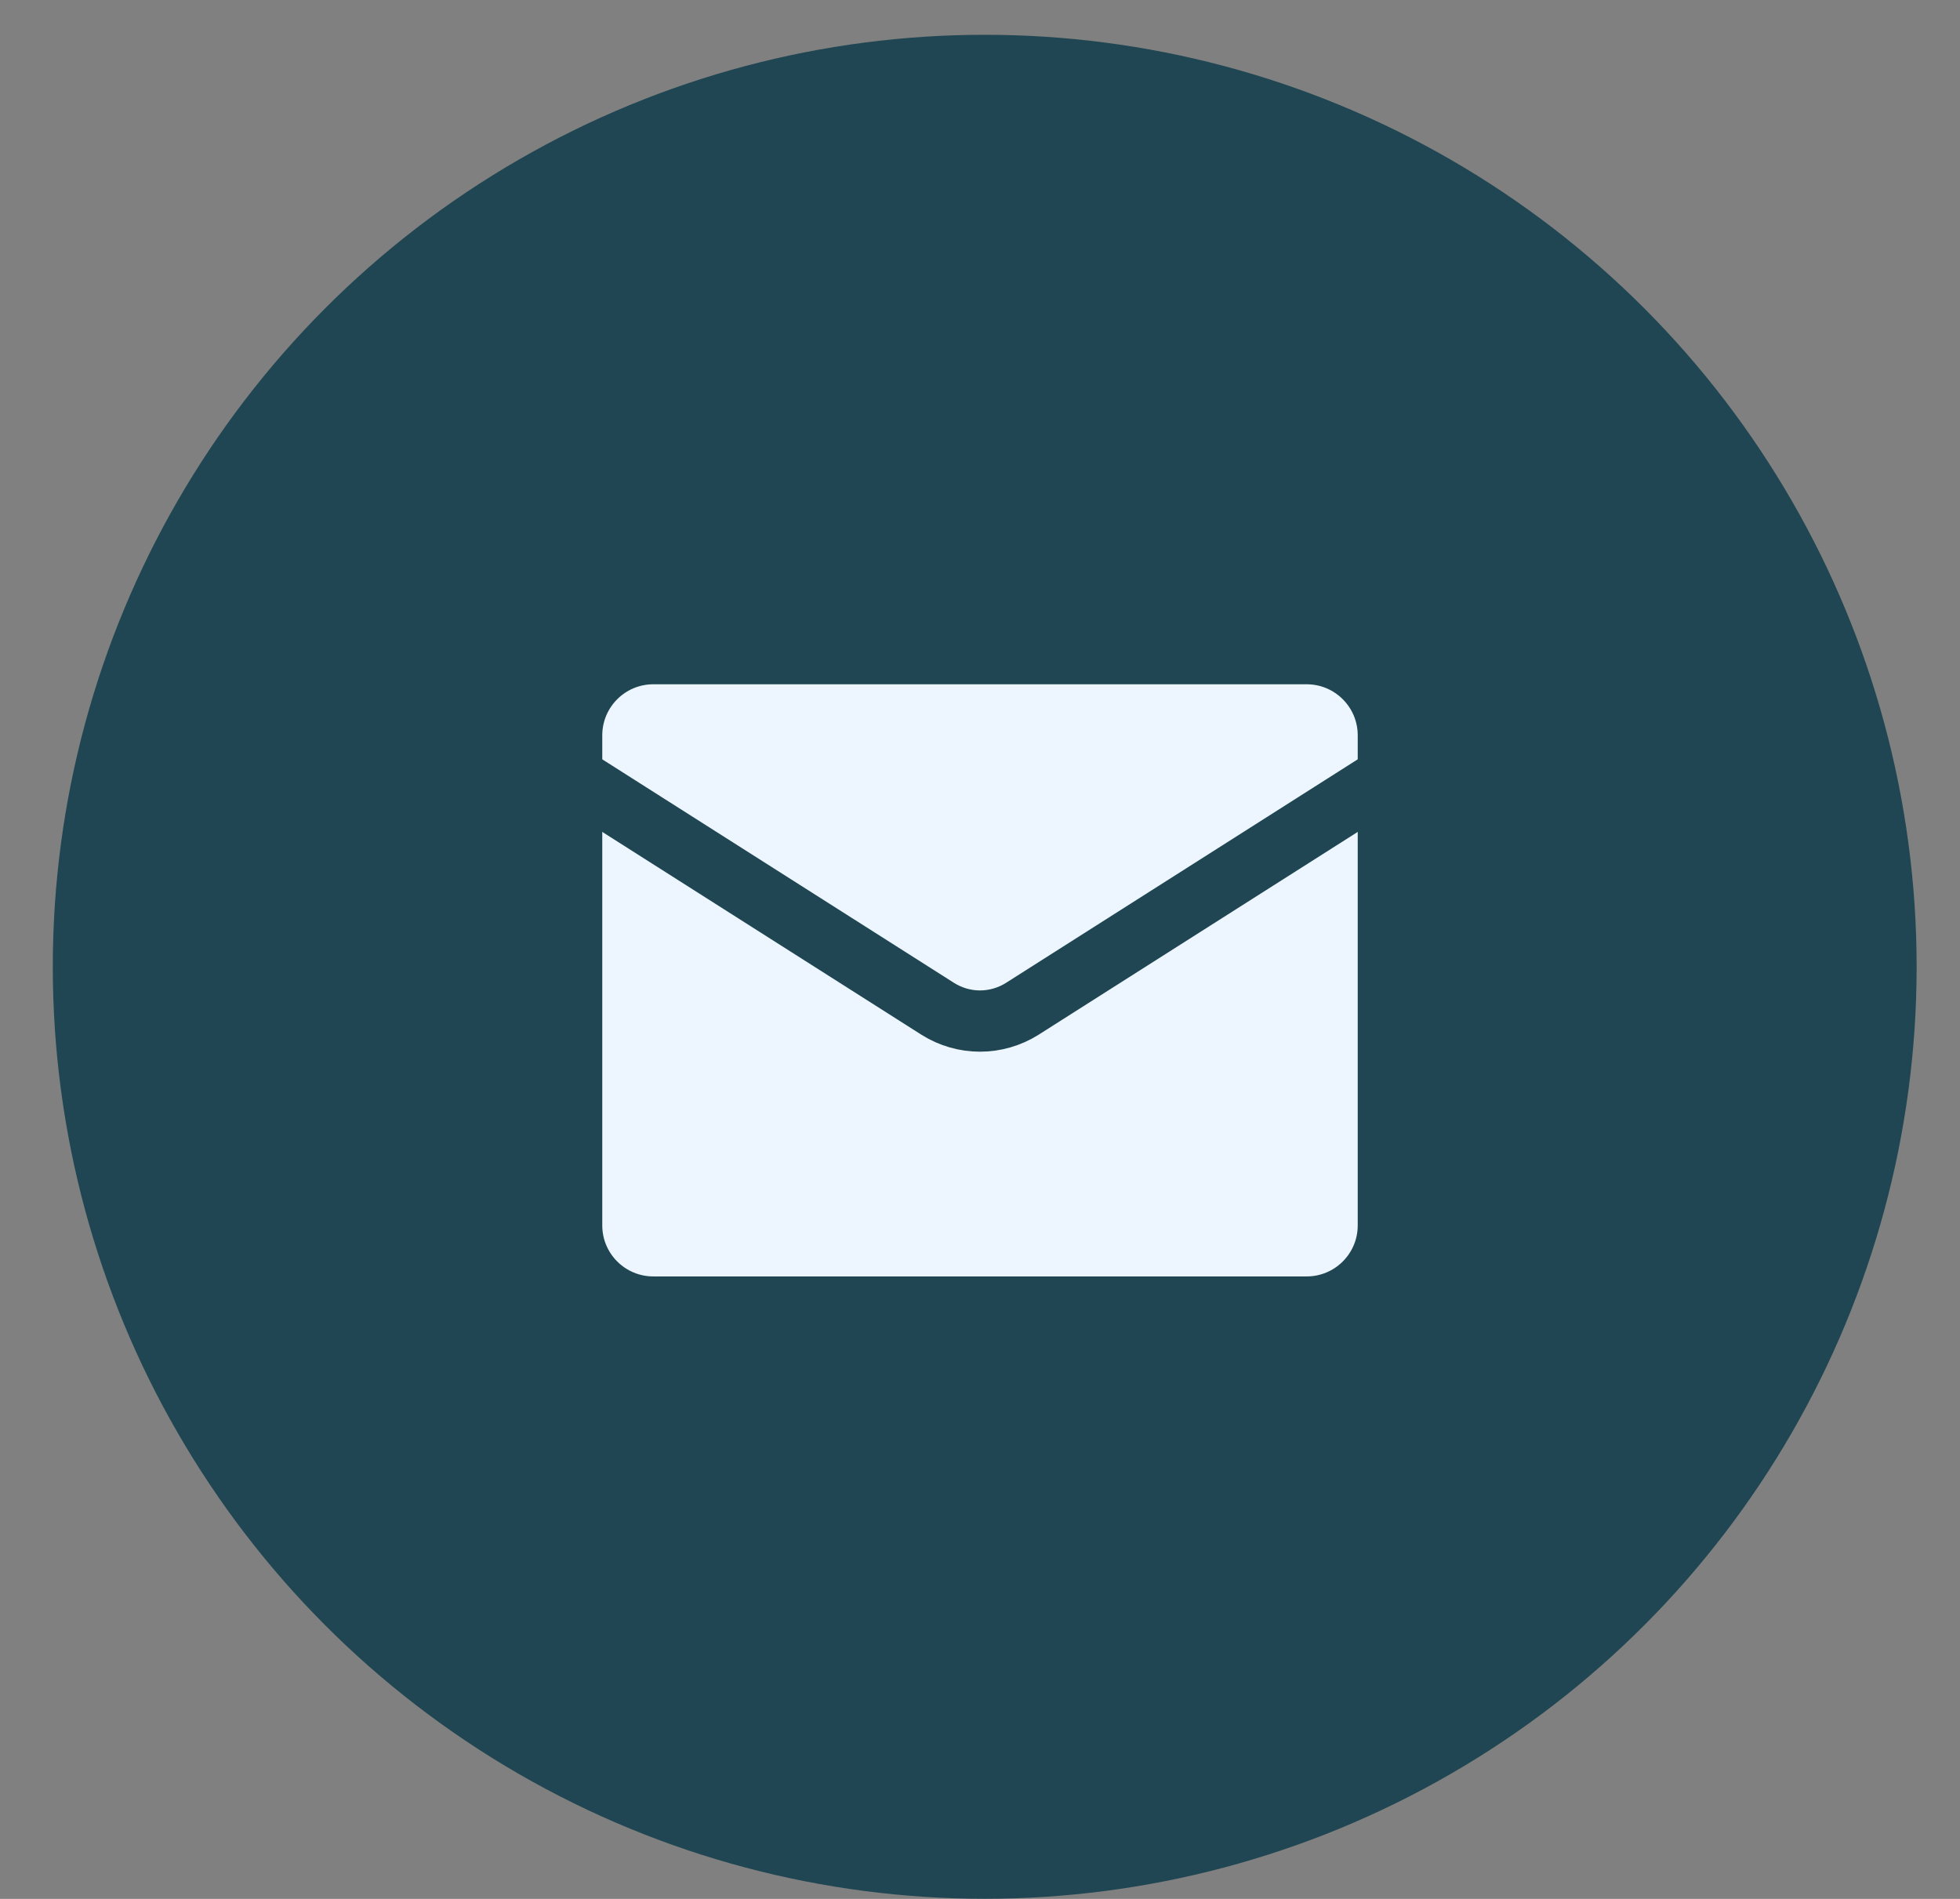
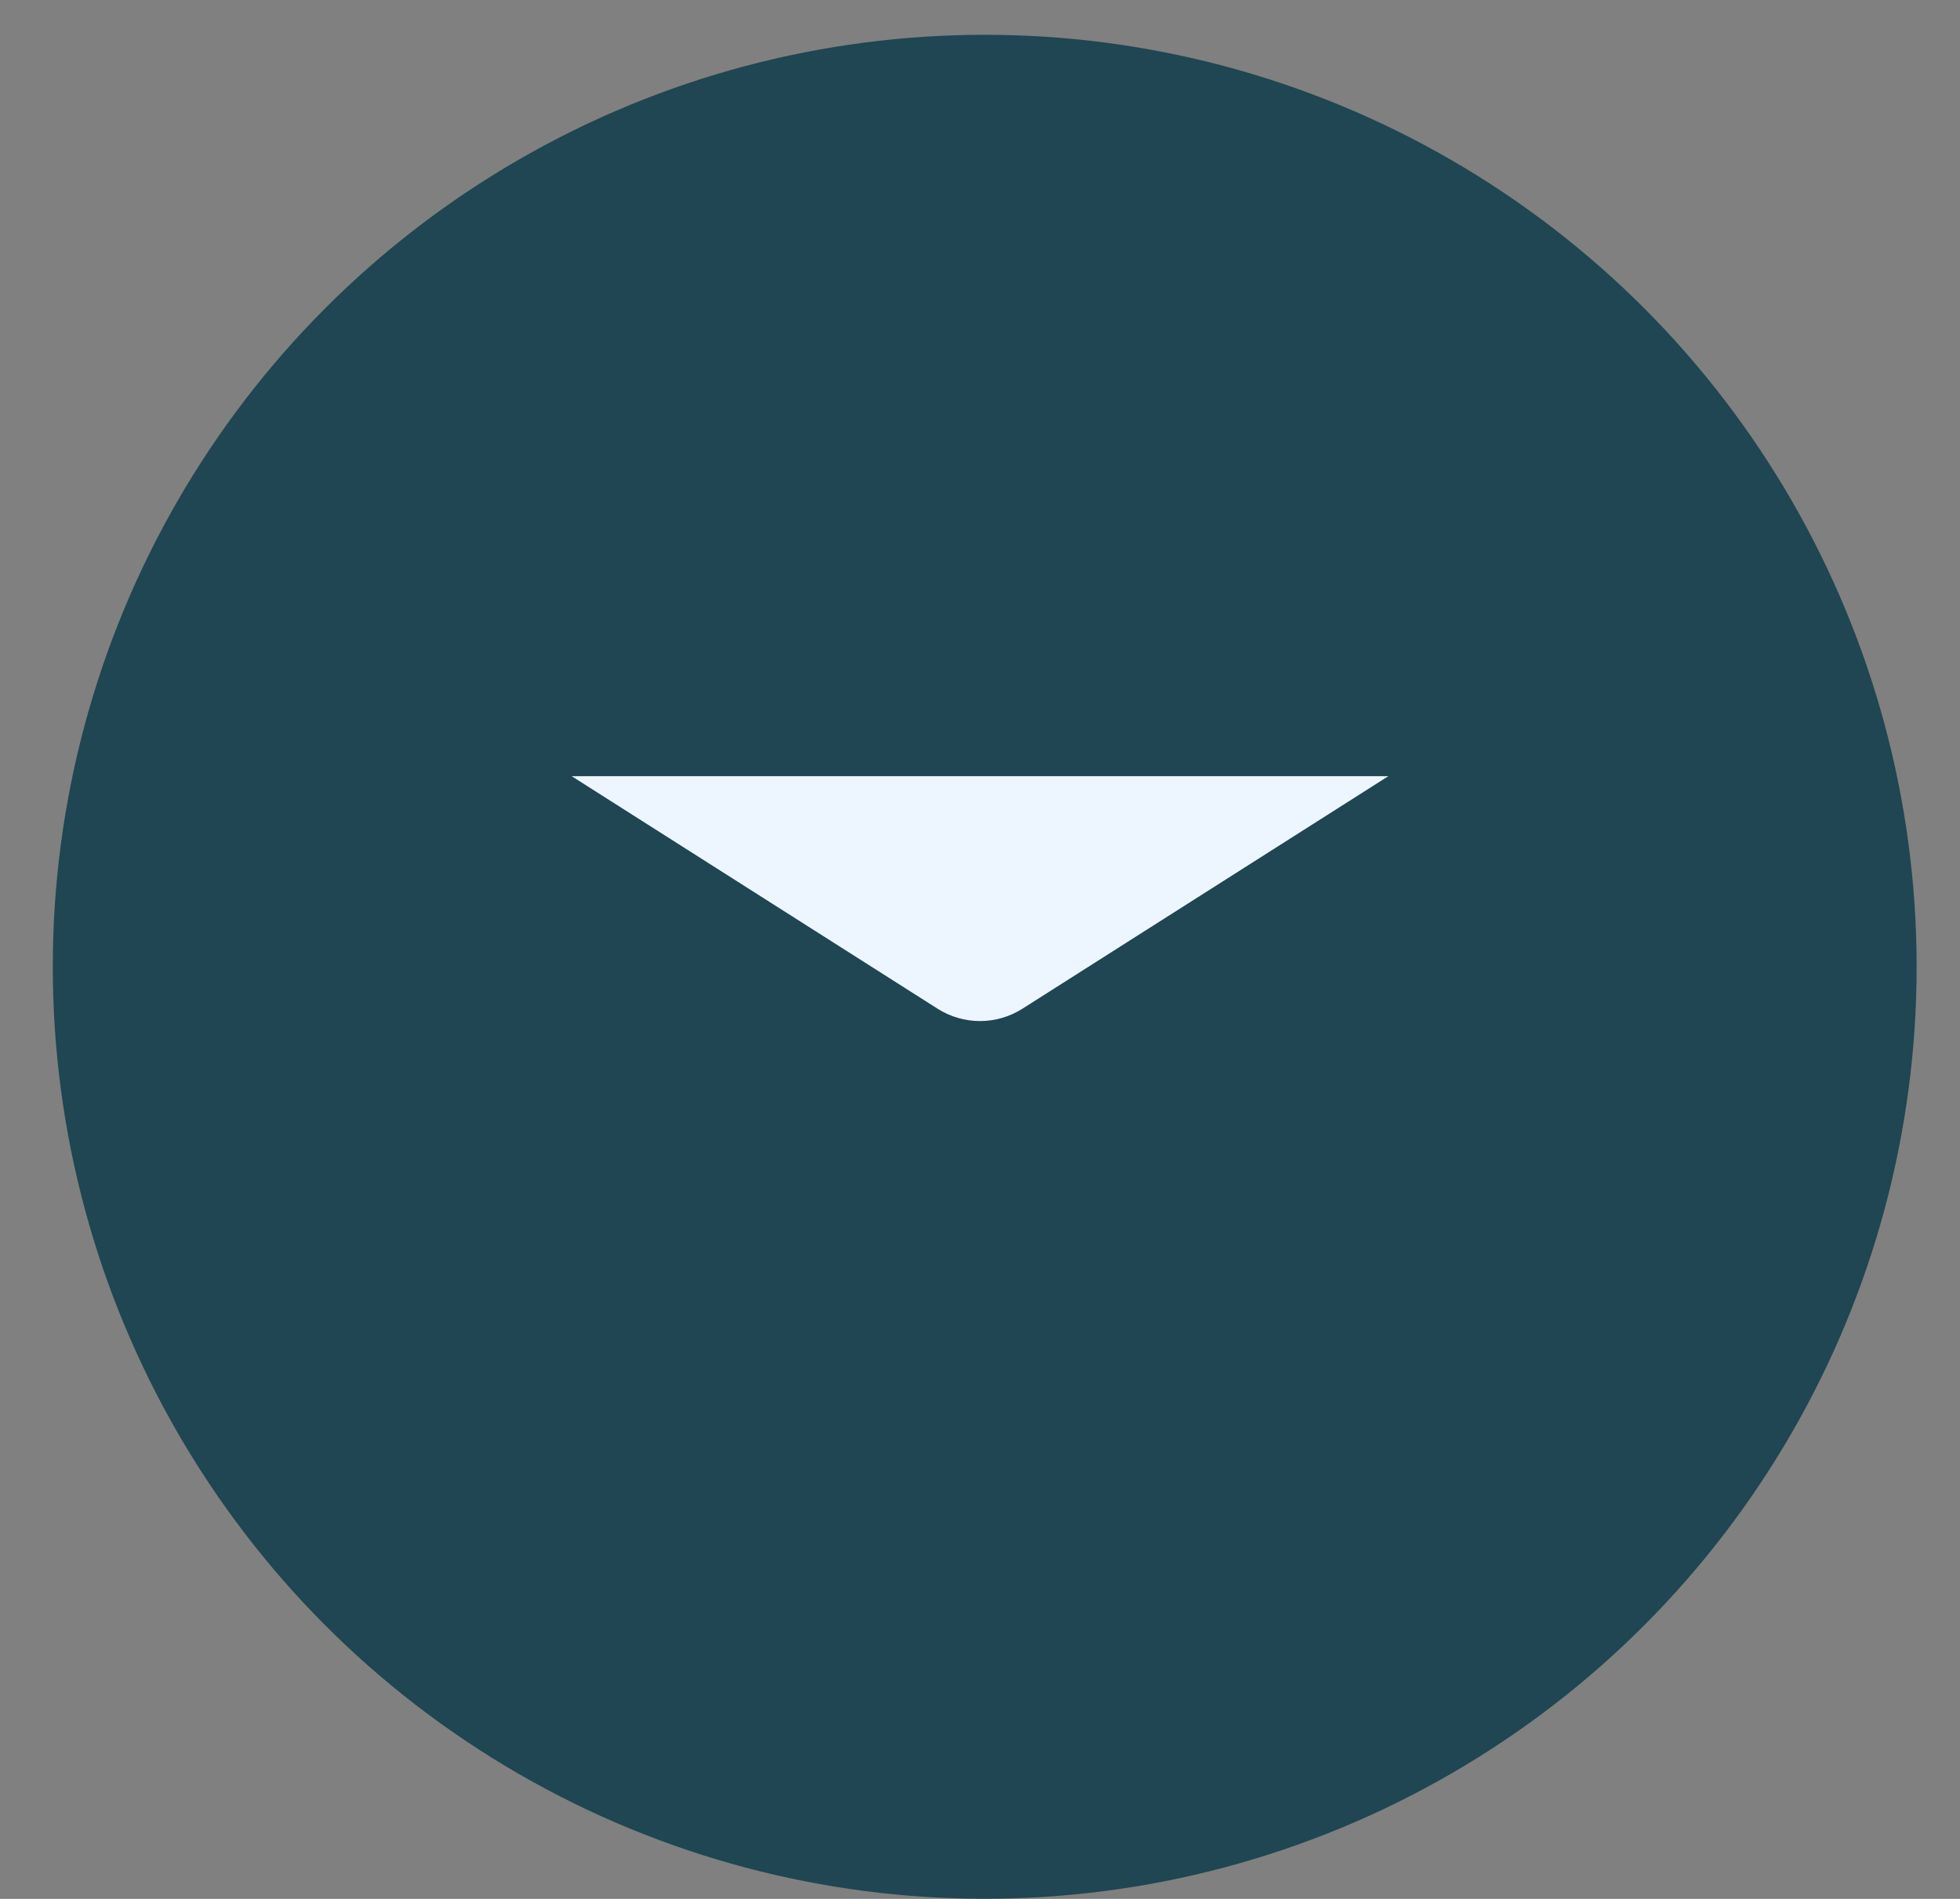
<svg xmlns="http://www.w3.org/2000/svg" width="32" height="31" viewBox="0 0 32 31" fill="none">
  <rect x="0" y="0" width="32" height="31" fill="#808080" stroke="none" />
  <circle cx="16.077" cy="15.783" r="15.215" fill="#1F4652" />
-   <path d="M21.333 10.671H10.667C9.93 10.671 9.333 11.268 9.333 12.005V20.005C9.333 20.741 9.93 21.338 10.667 21.338H21.333C22.07 21.338 22.667 20.741 22.667 20.005V12.005C22.667 11.268 22.07 10.671 21.333 10.671Z" fill="#EDF6FF" stroke="#1F4652" stroke-linecap="round" stroke-linejoin="round" />
  <path d="M22.667 12.671L16.687 16.471C16.481 16.6 16.243 16.669 16 16.669C15.757 16.669 15.519 16.6 15.313 16.471L9.333 12.671" fill="#EDF6FF" />
-   <path d="M22.667 12.671L16.687 16.471C16.481 16.6 16.243 16.669 16 16.669C15.757 16.669 15.519 16.6 15.313 16.471L9.333 12.671" stroke="#1F4652" stroke-linecap="round" stroke-linejoin="round" />
</svg>